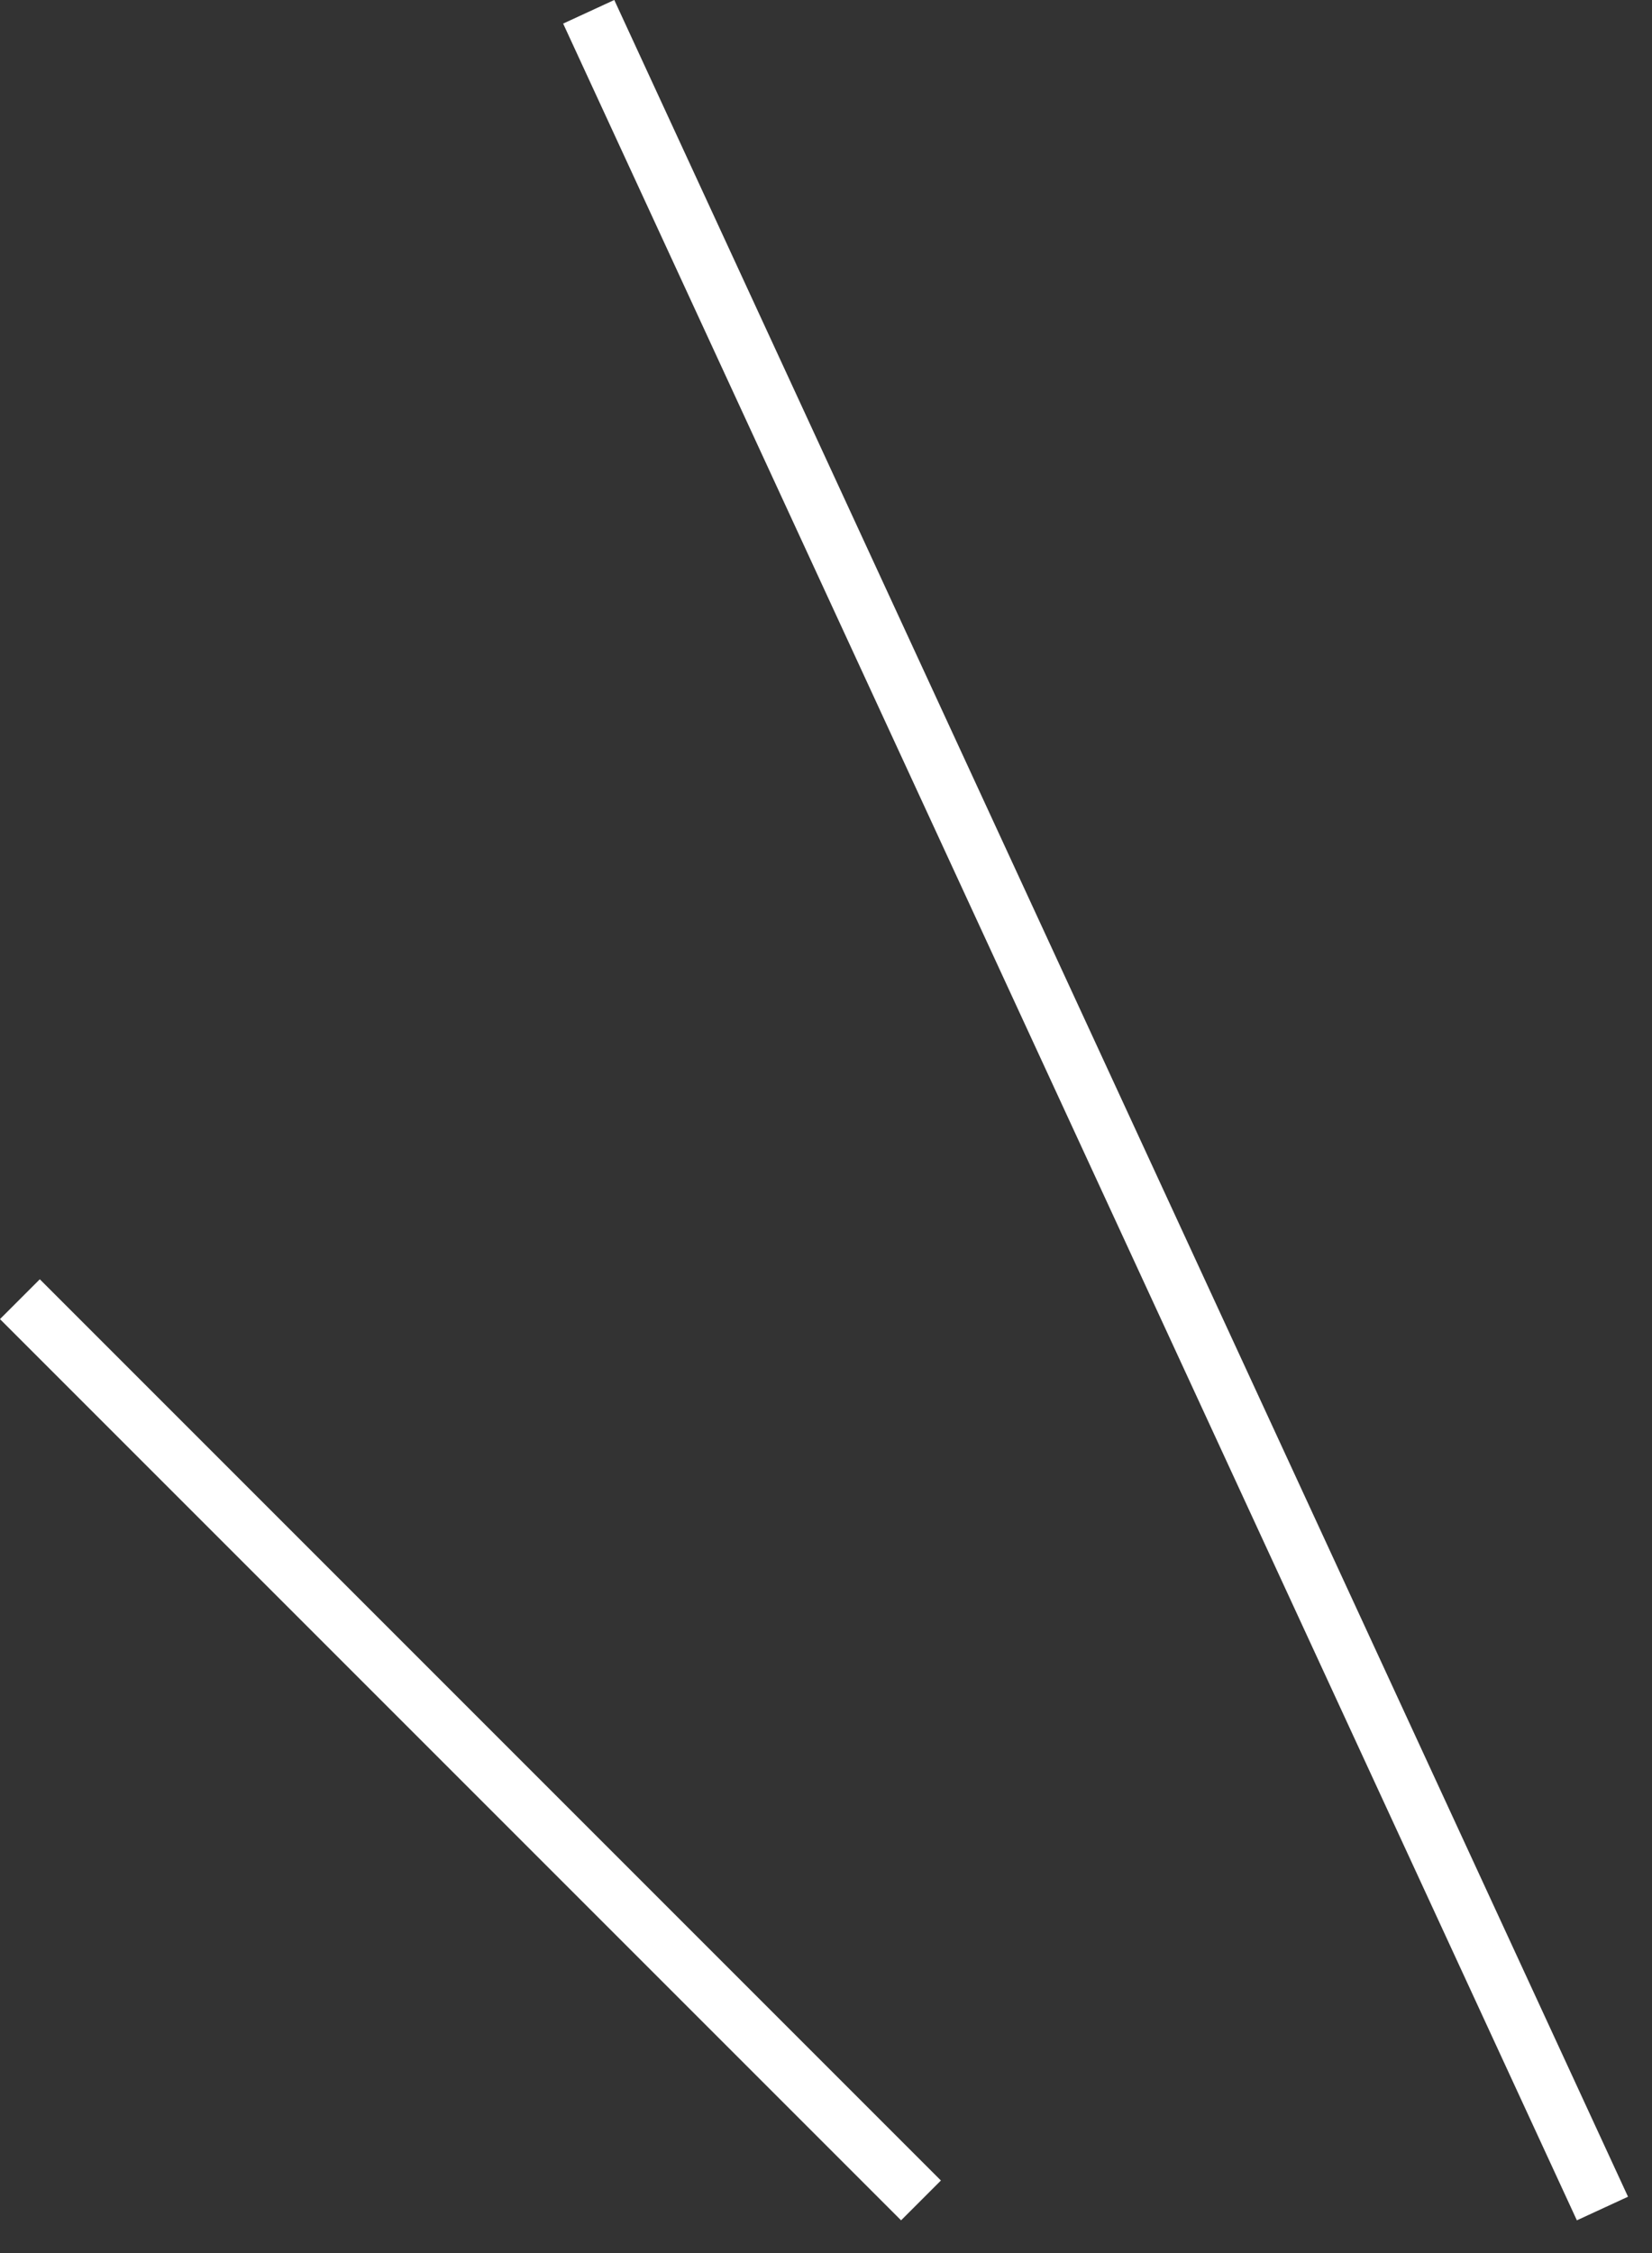
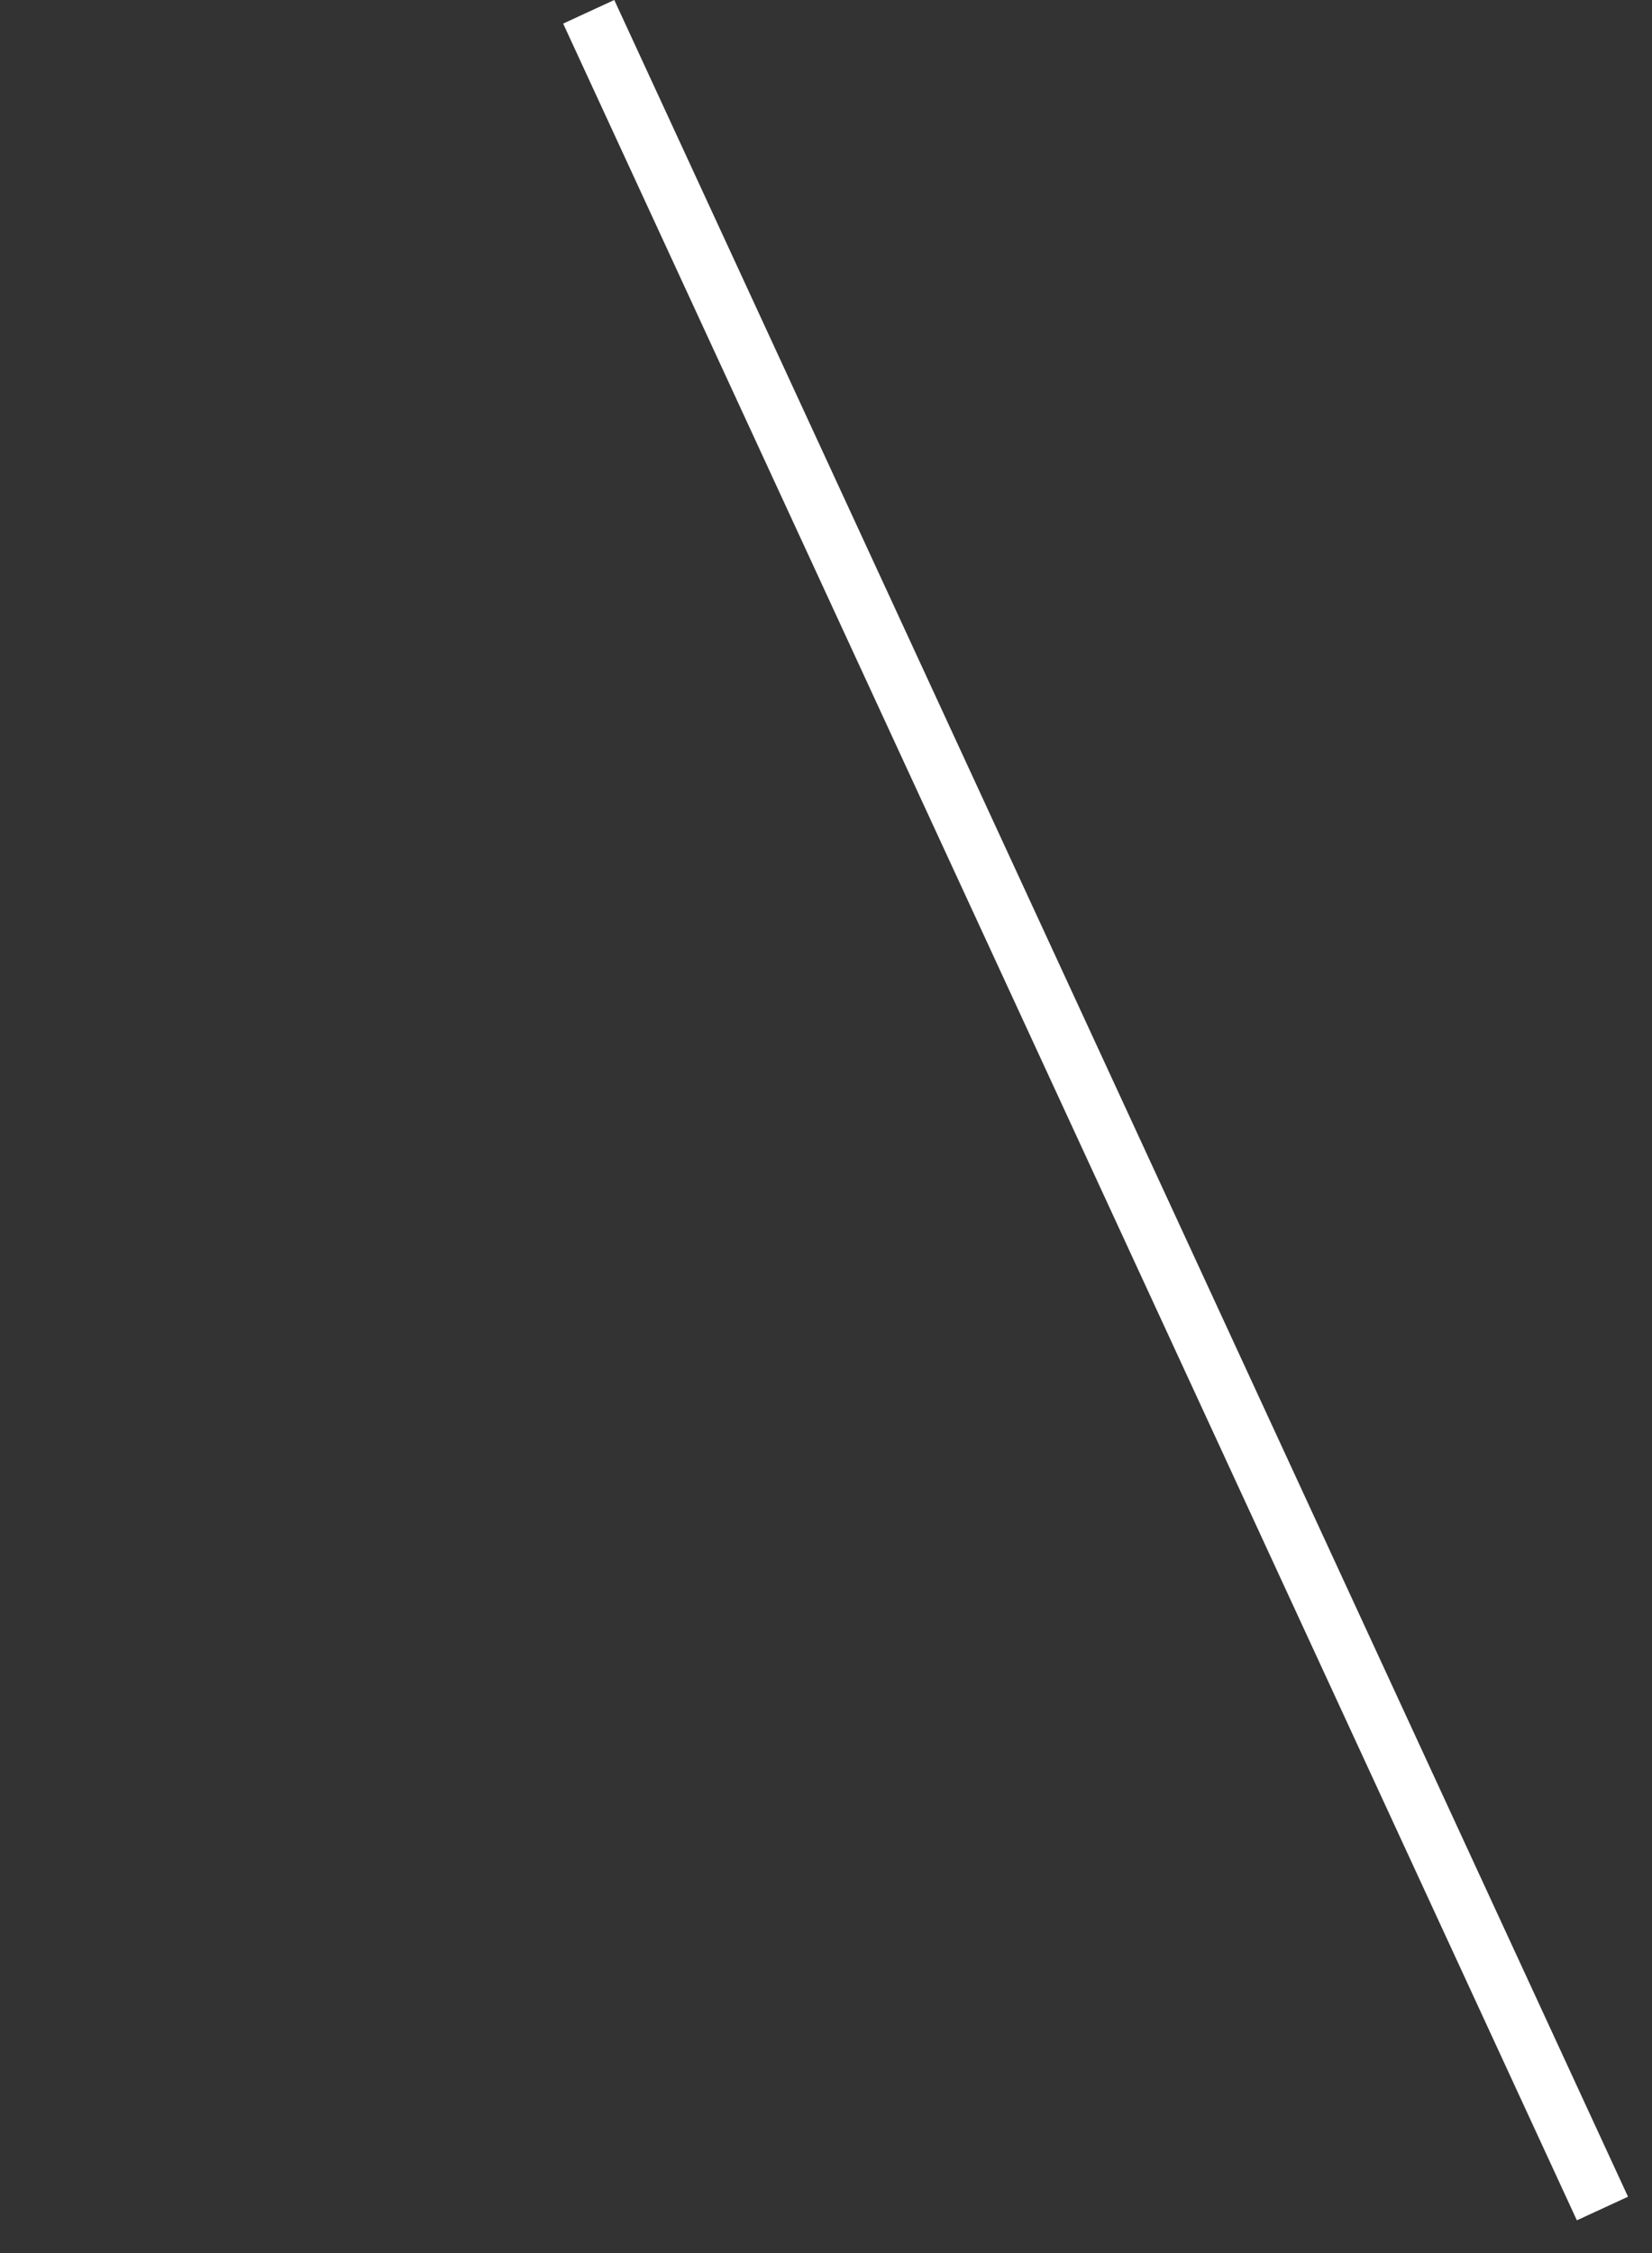
<svg xmlns="http://www.w3.org/2000/svg" width="22" height="30" fill="none">
  <rect width="100%" height="100%" fill="#333333" stroke="none" />
-   <path stroke="#fff" stroke-width=".75" d="M7.84.157l13.5 29.25M.265 17.299l12 12" />
+   <path stroke="#fff" stroke-width=".75" d="M7.84.157l13.5 29.25M.265 17.299" />
</svg>